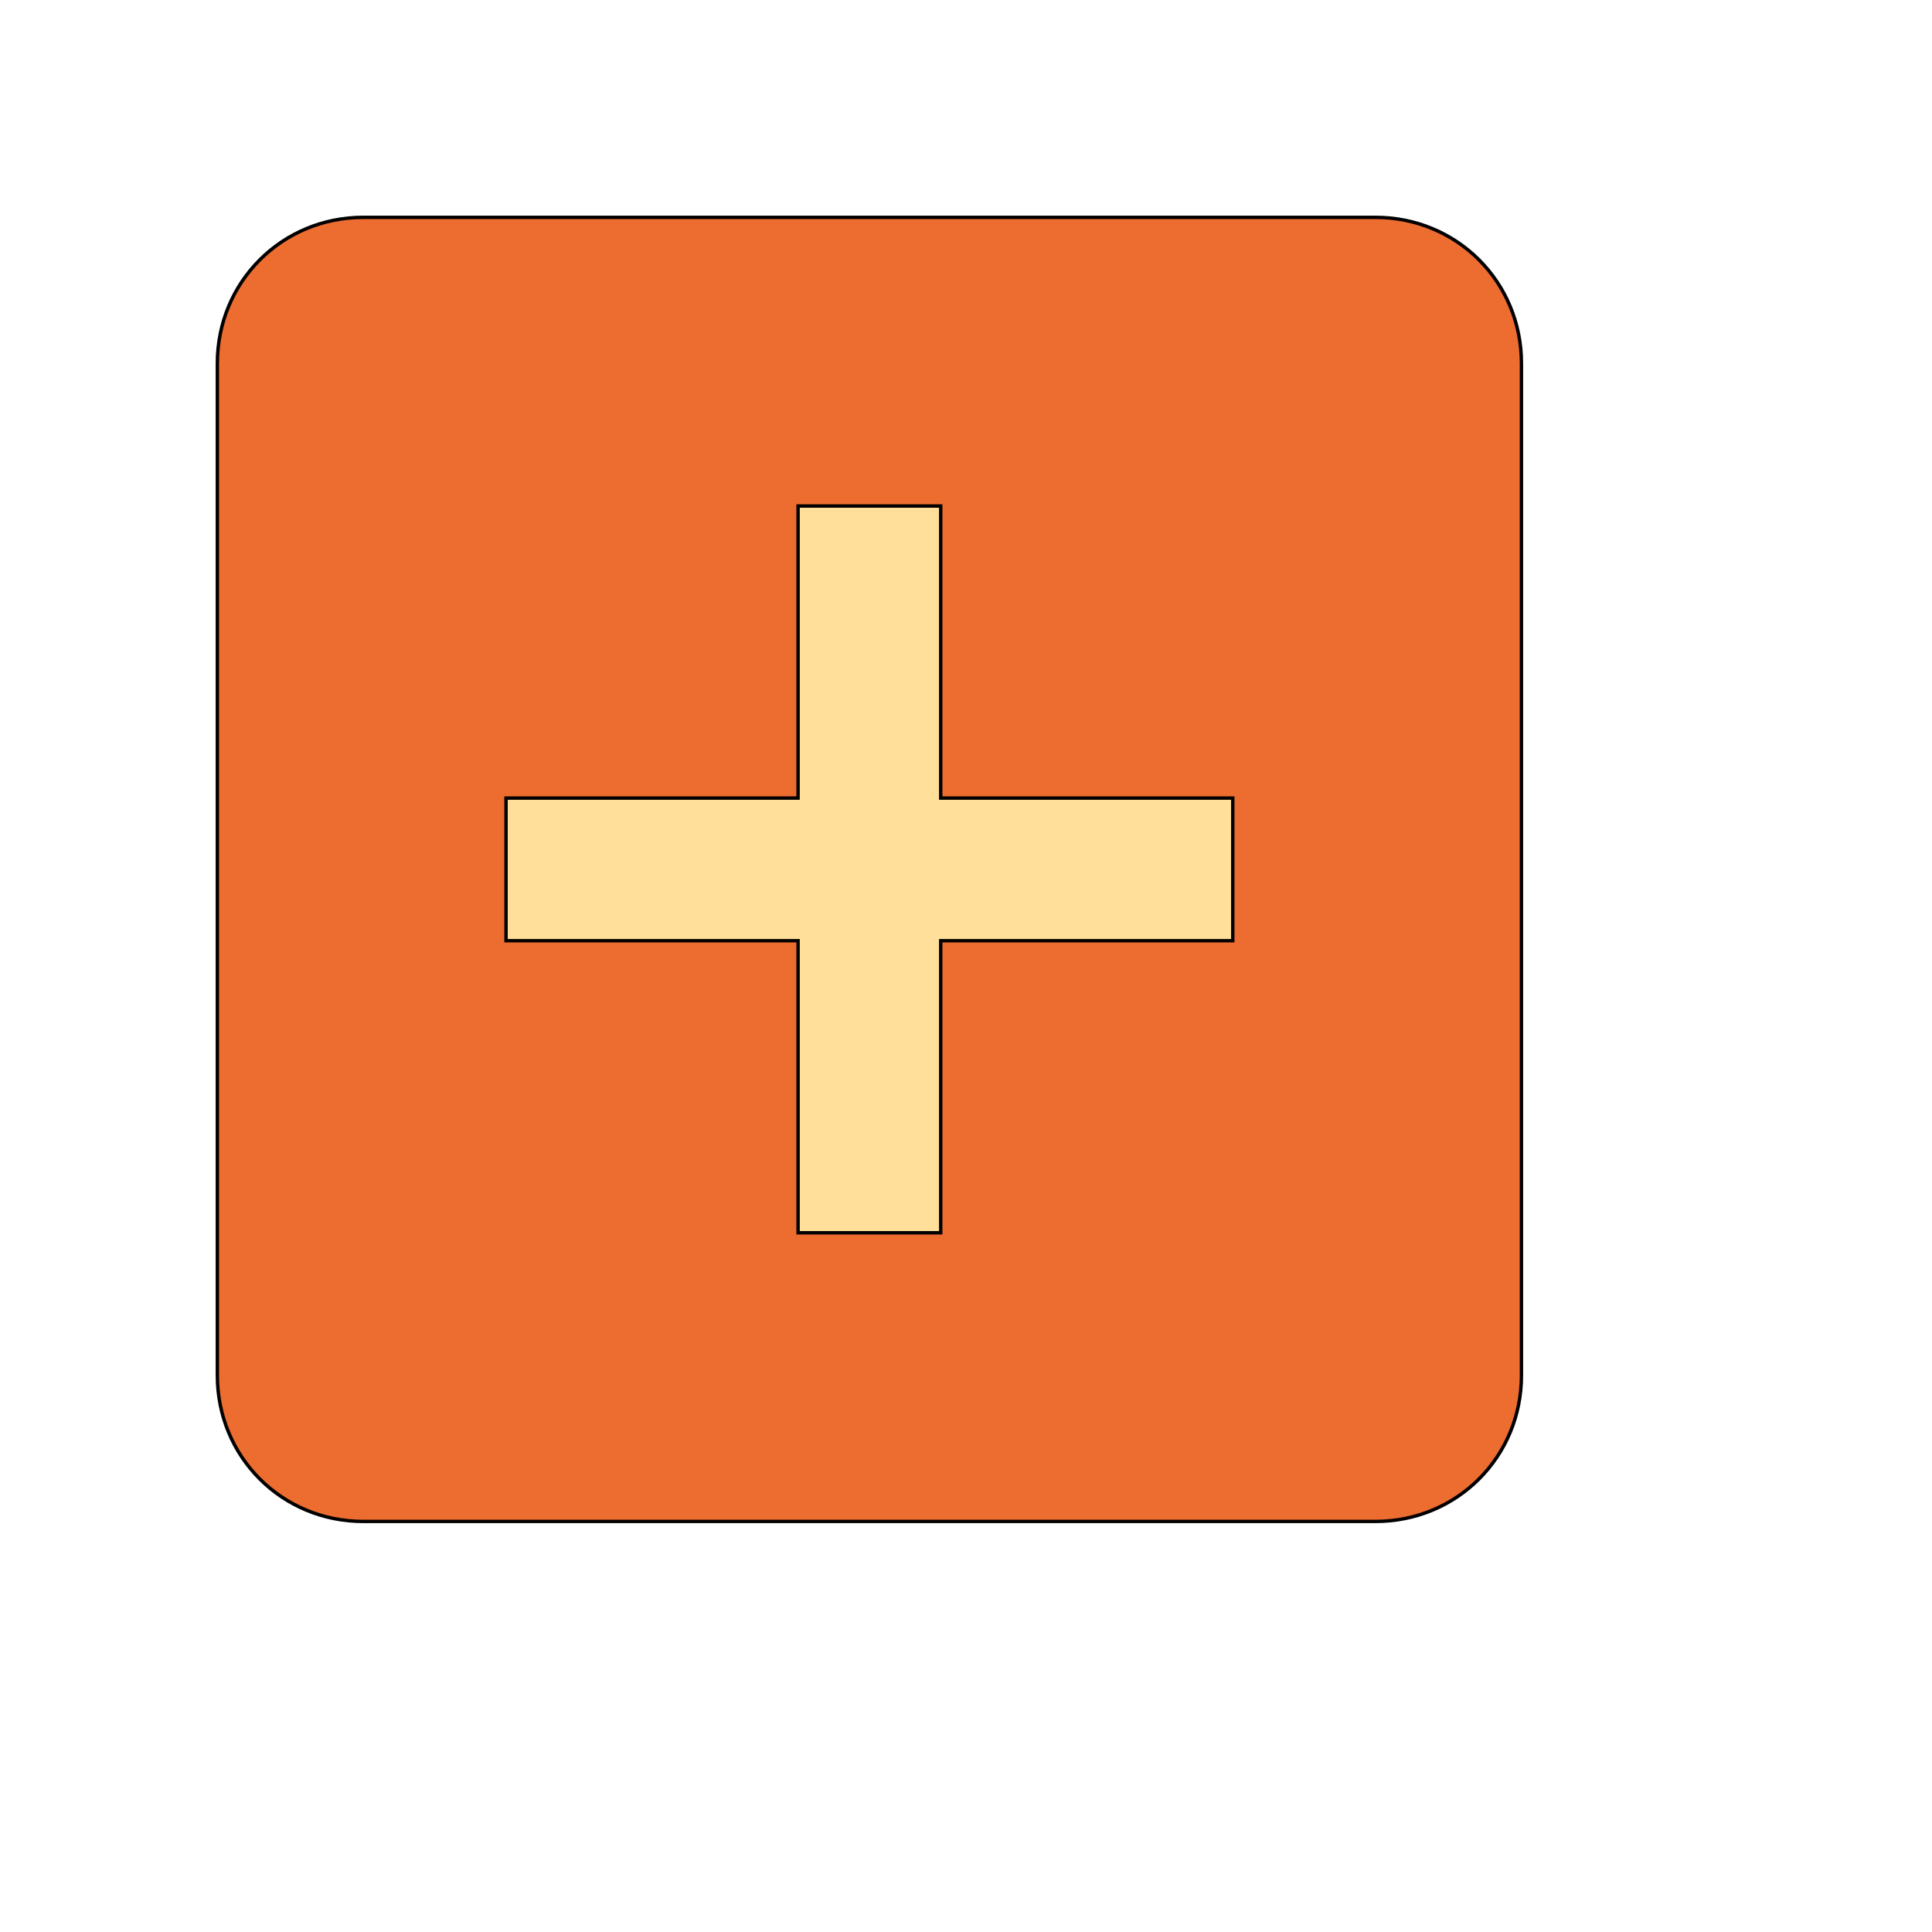
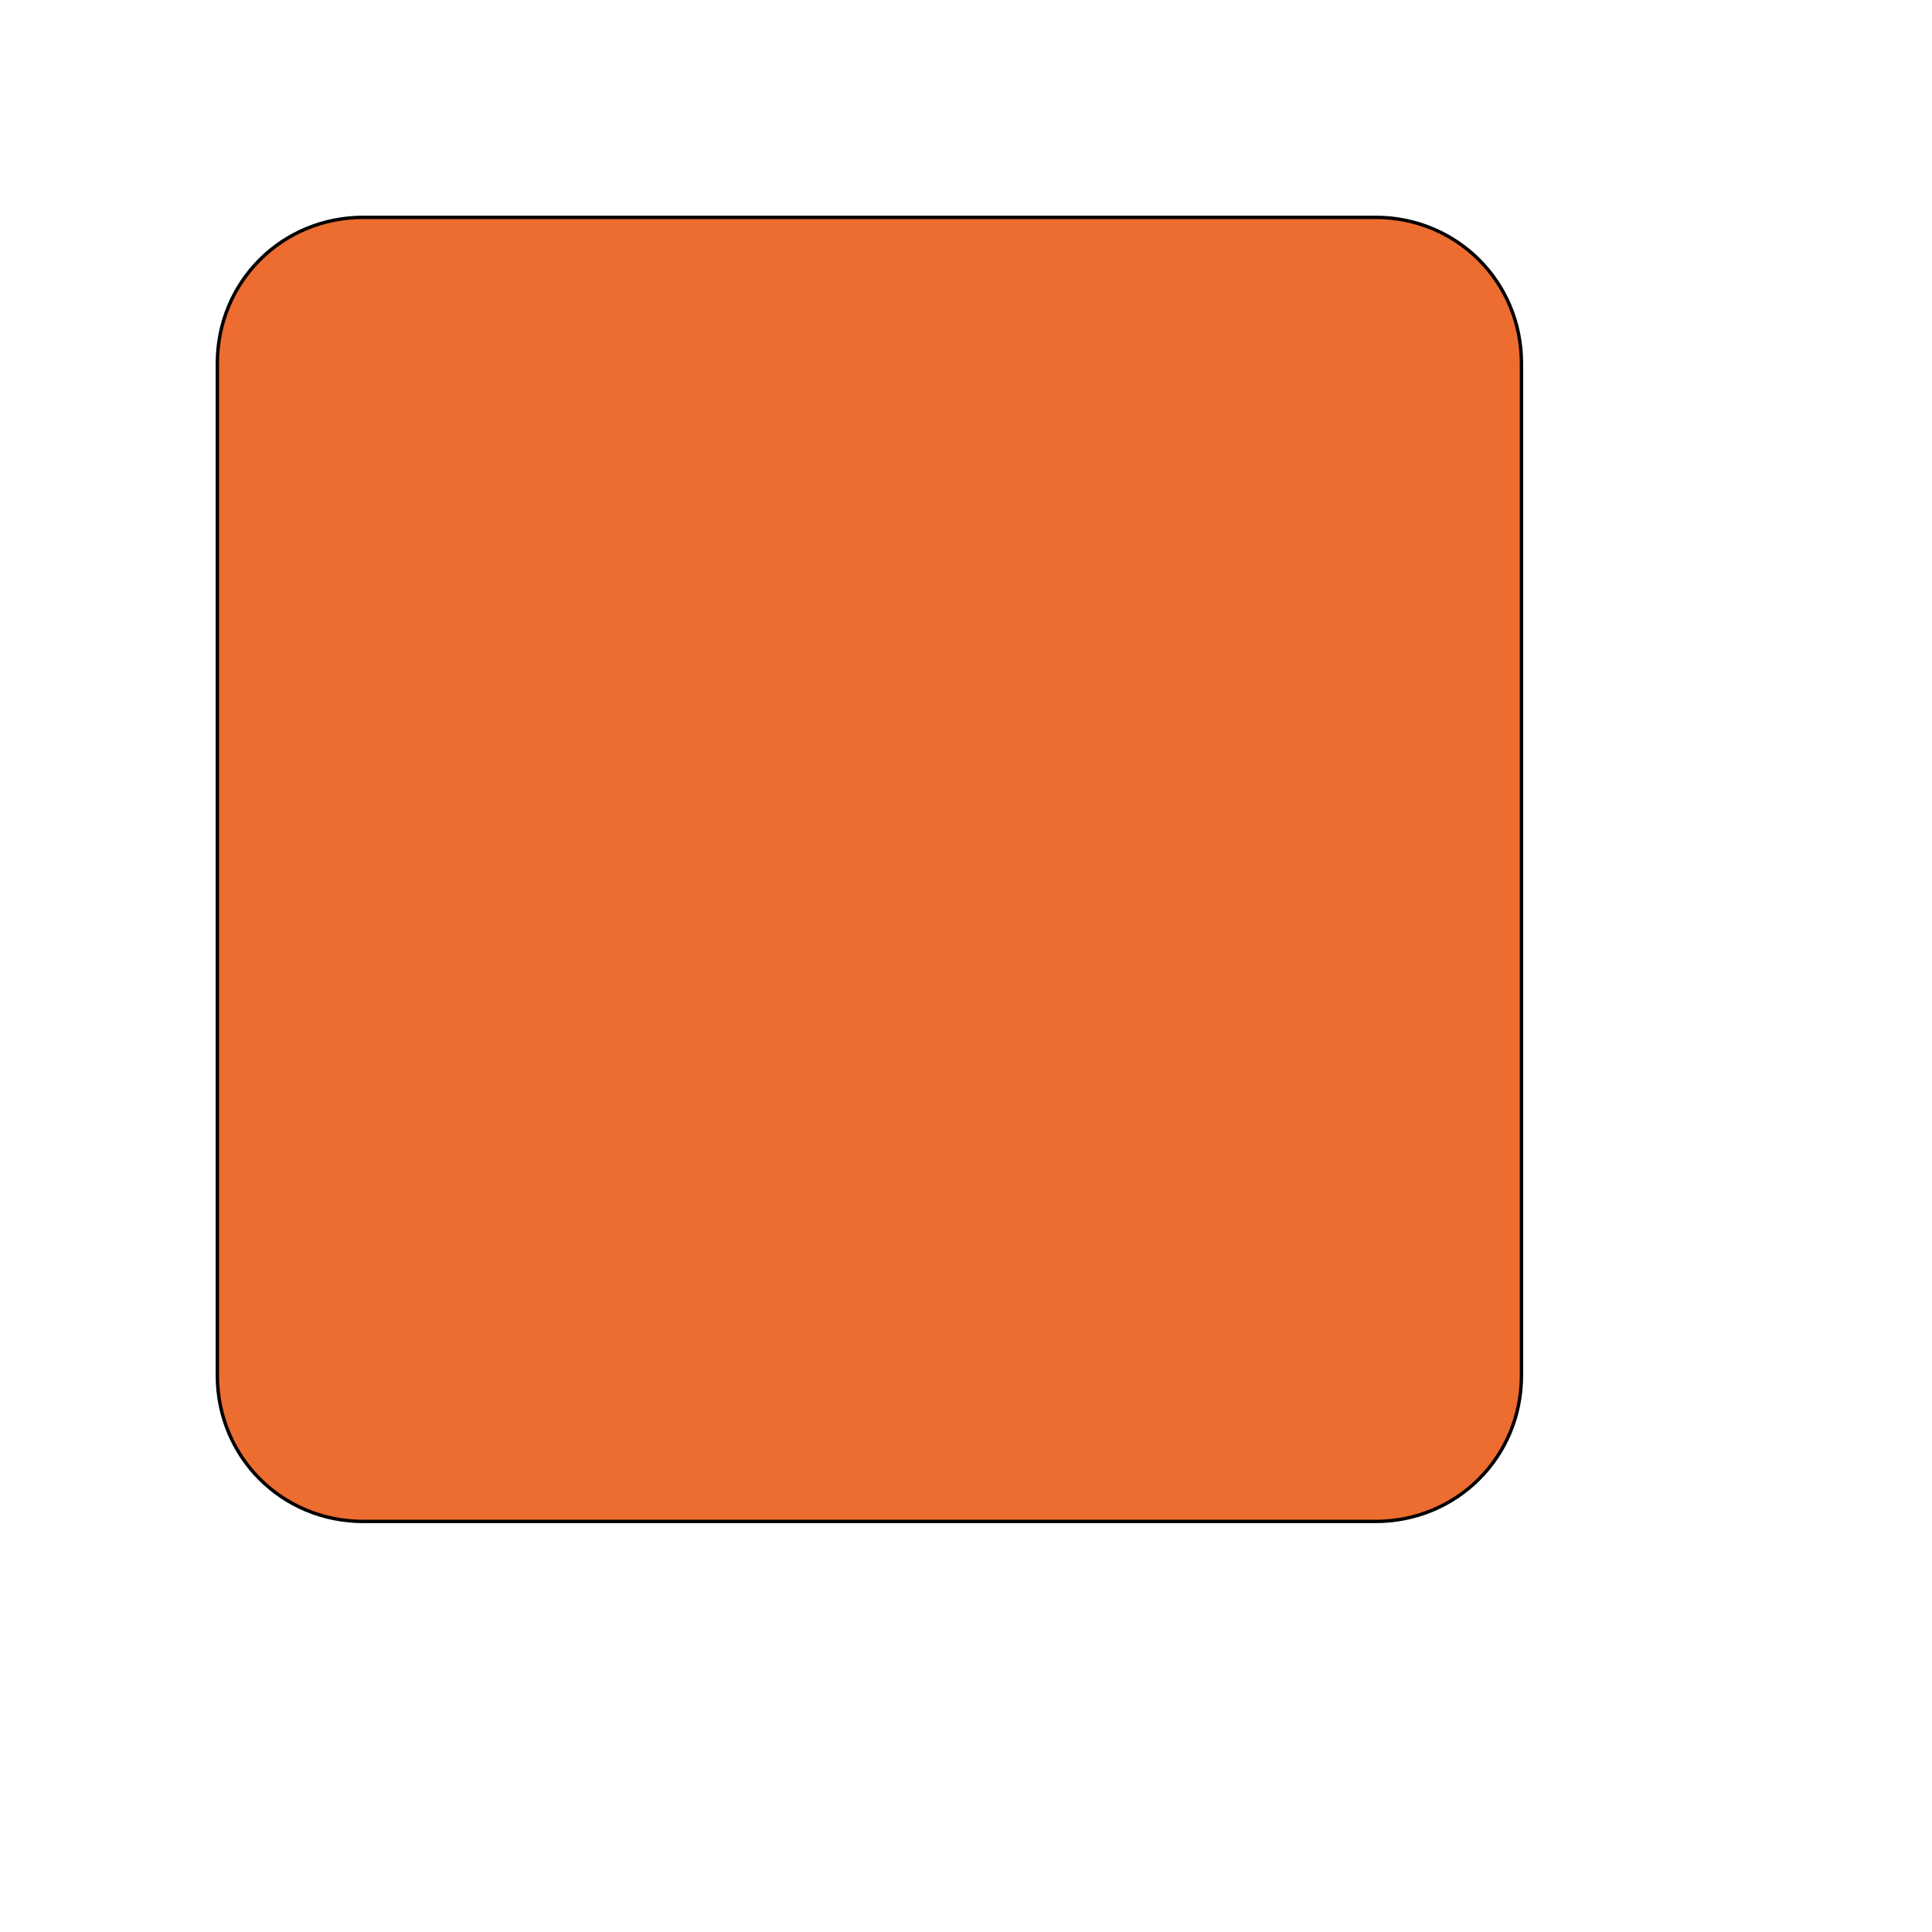
<svg xmlns="http://www.w3.org/2000/svg" id="th_wav_add-box" width="100%" height="100%" version="1.1" preserveAspectRatio="xMidYMin slice" data-uid="wav_add-box" data-keyword="wav_add-box" viewBox="0 0 512 512" transform="matrix(0.9,0,0,0.9,0,0)" data-colors="[&quot;#ed6c30&quot;,&quot;#ed6c30&quot;,&quot;#ffdf99&quot;]">
  <defs id="SvgjsDefs13662" fill="#ed6c30" />
  <path id="th_wav_add-box_0" d="M405 64L107 64C83 64 64 83 64 107L64 405C64 429 83 448 107 448L405 448C429 448 448 429 448 405L448 107C448 83 429 64 405 64Z " fill-rule="evenodd" fill="#ed6c30" stroke-width="1" stroke="#000000" />
-   <path id="th_wav_add-box_1" d="M363 277L277 277L277 363L235 363L235 277L149 277L149 235L235 235L235 149L277 149L277 235L363 235Z " fill-rule="evenodd" fill="#ffdf99" stroke-width="1" stroke="#000000" />
</svg>